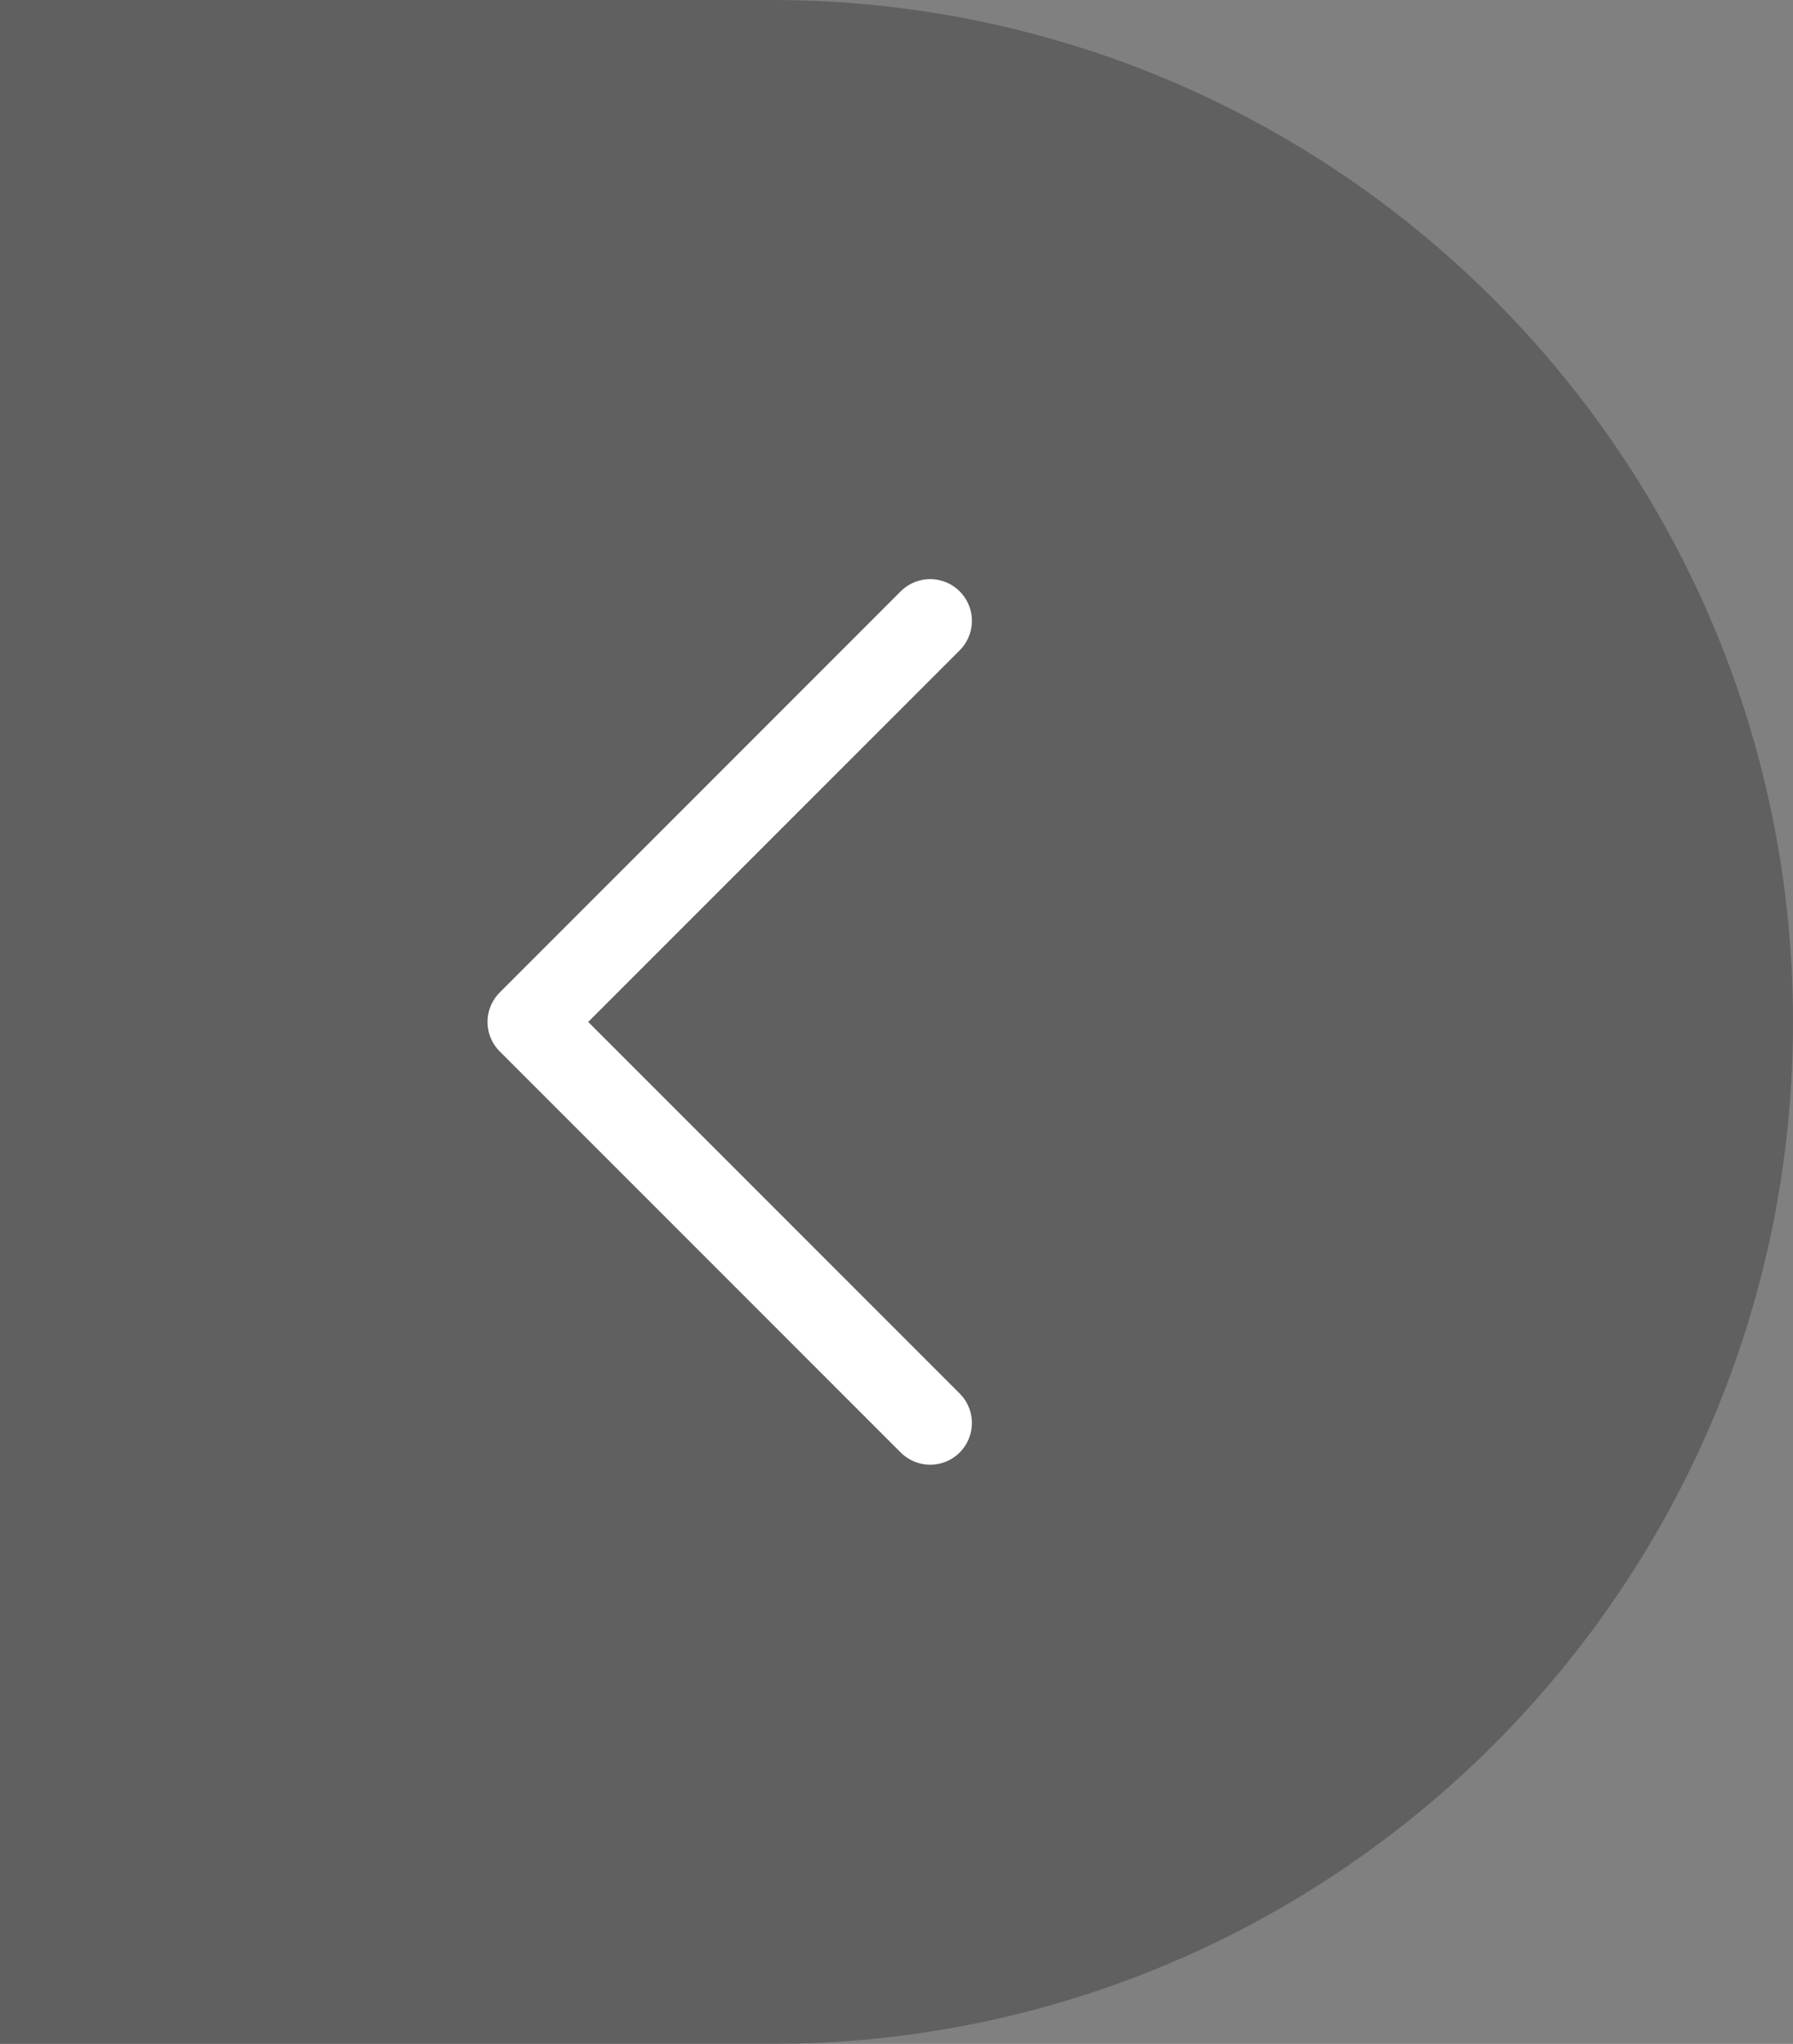
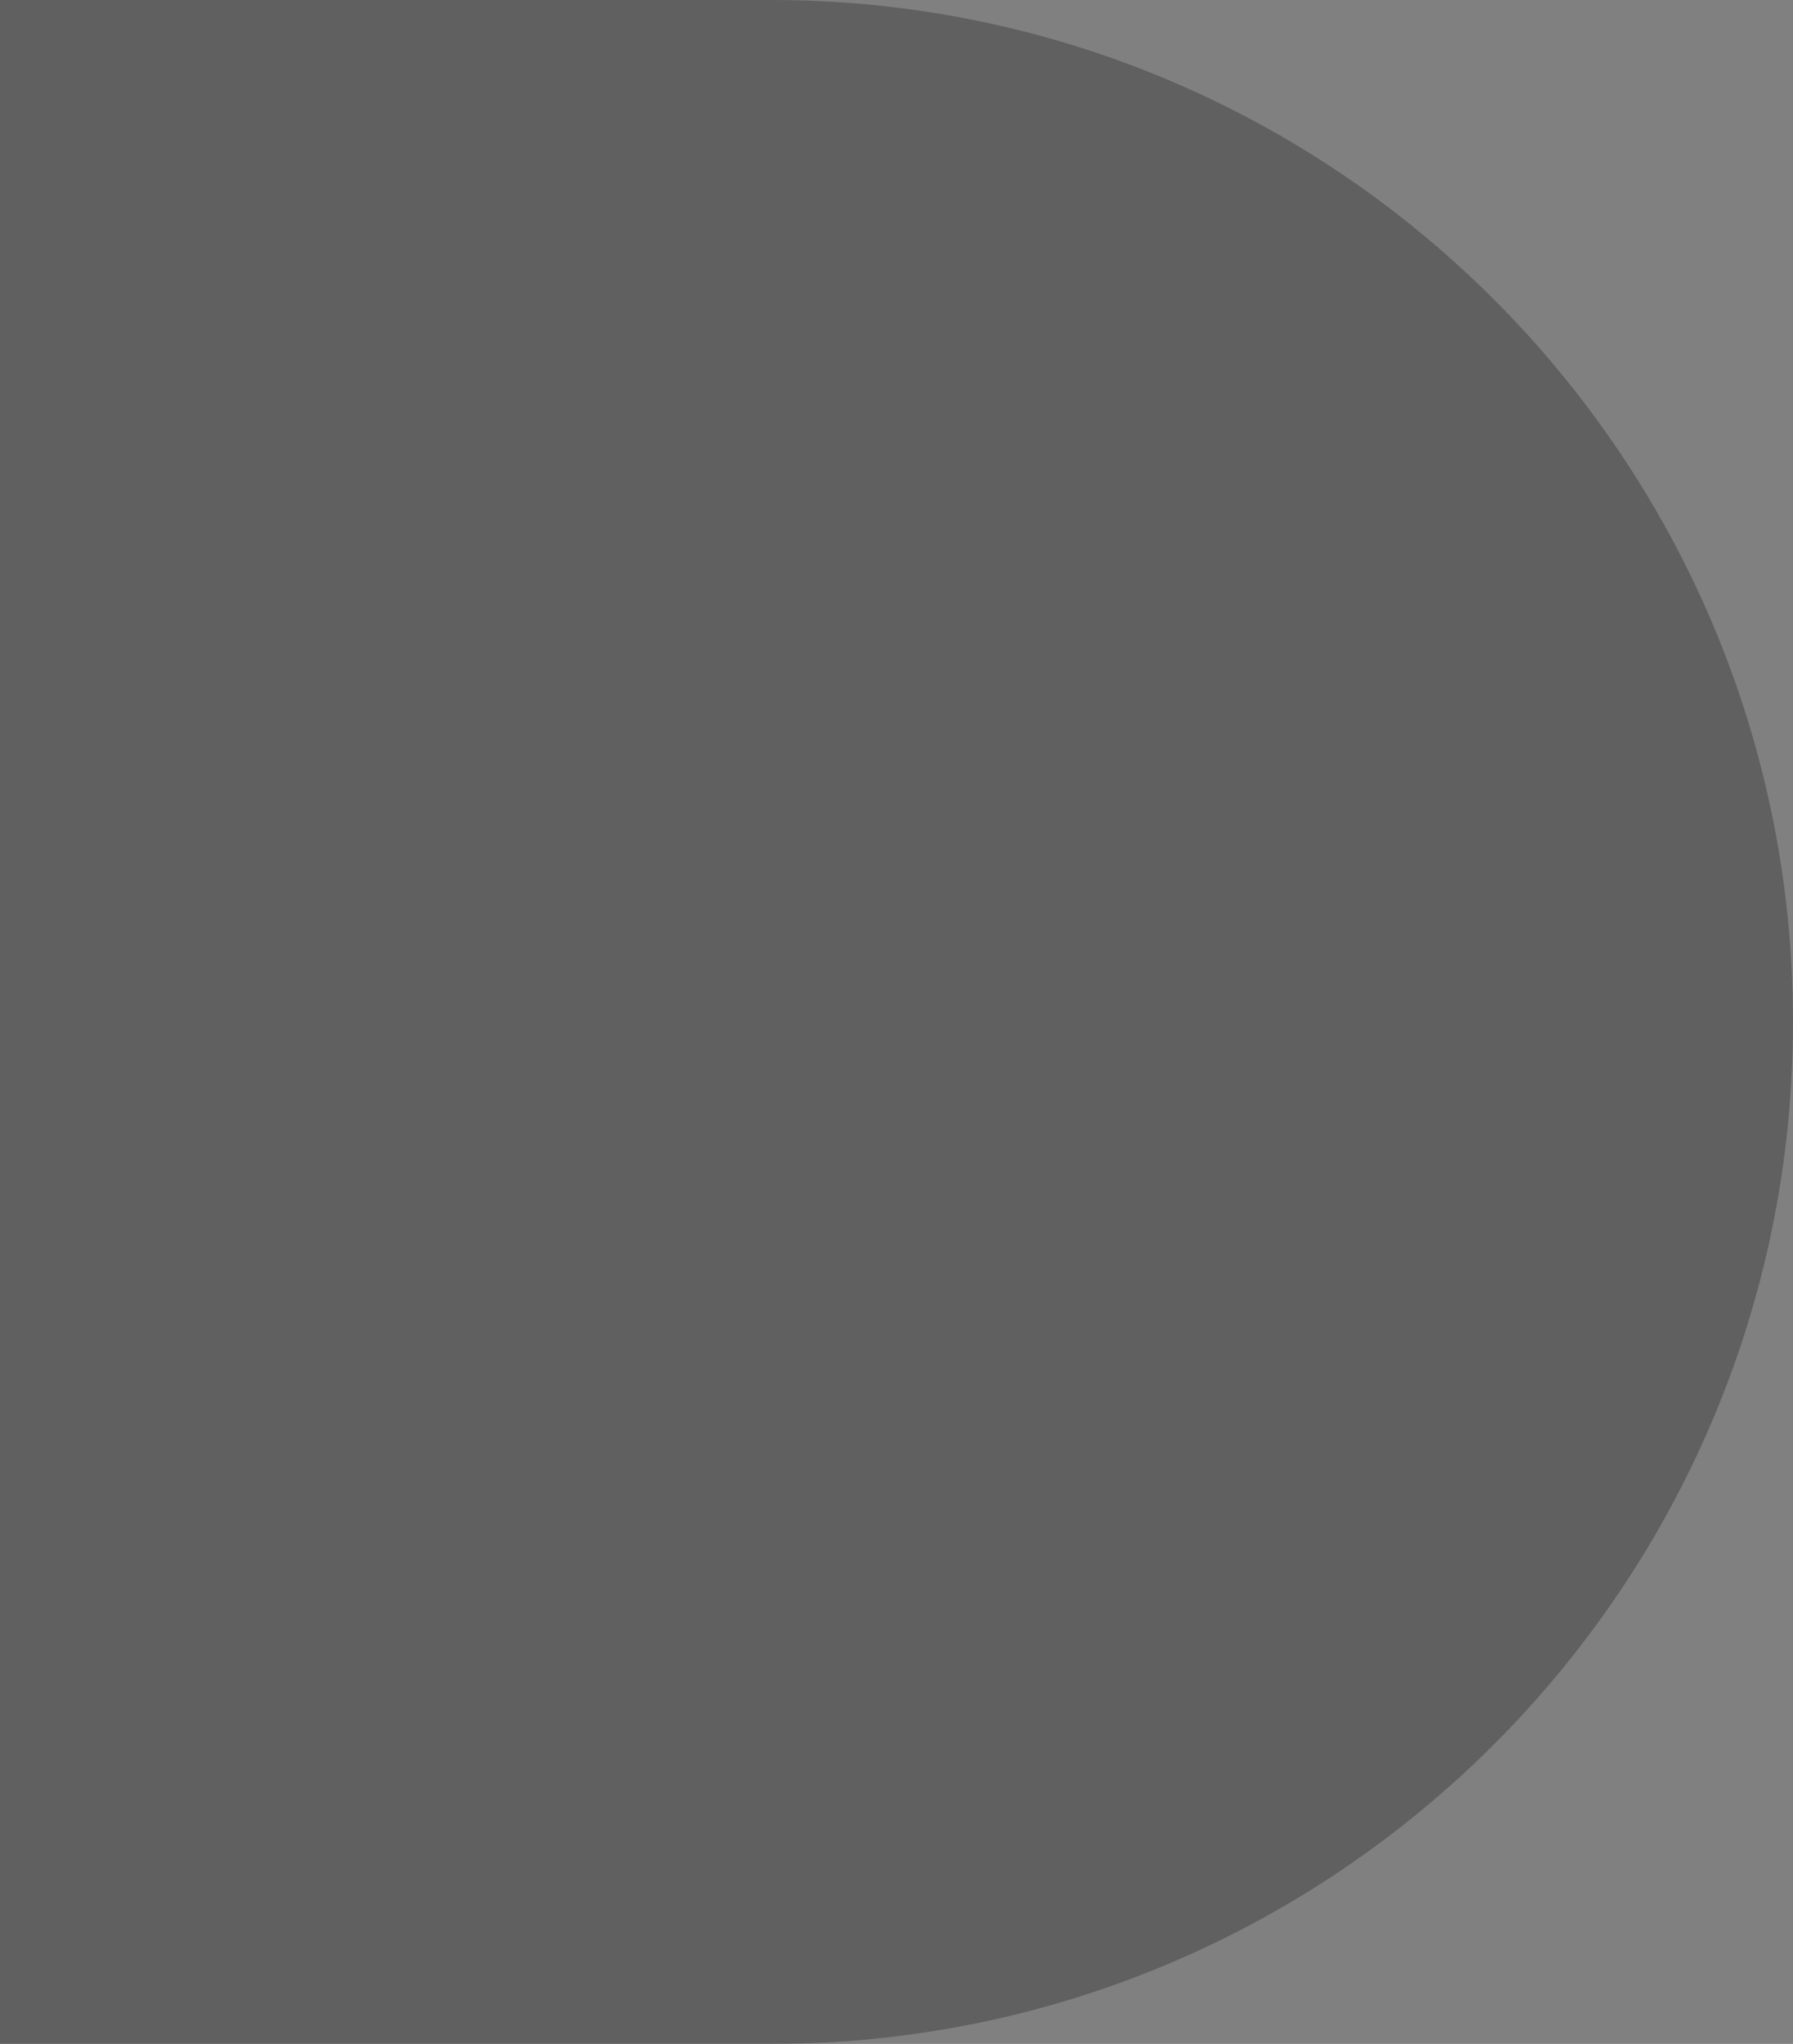
<svg xmlns="http://www.w3.org/2000/svg" width="43" height="49" viewBox="0 0 43 49" fill="none">
  <rect x="0" y="0" width="43" height="49" fill="#808080" stroke="none" />
  <path d="M43 24.5C43 10.969 32.031 0 18.5 0H0V49H18.5C32.031 49 43 38.031 43 24.5Z" fill="black" fill-opacity="0.25" />
-   <path d="M22.308 14.884L12.692 24.5L22.308 34.115" stroke="white" stroke-width="2" stroke-linecap="round" stroke-linejoin="round" />
</svg>